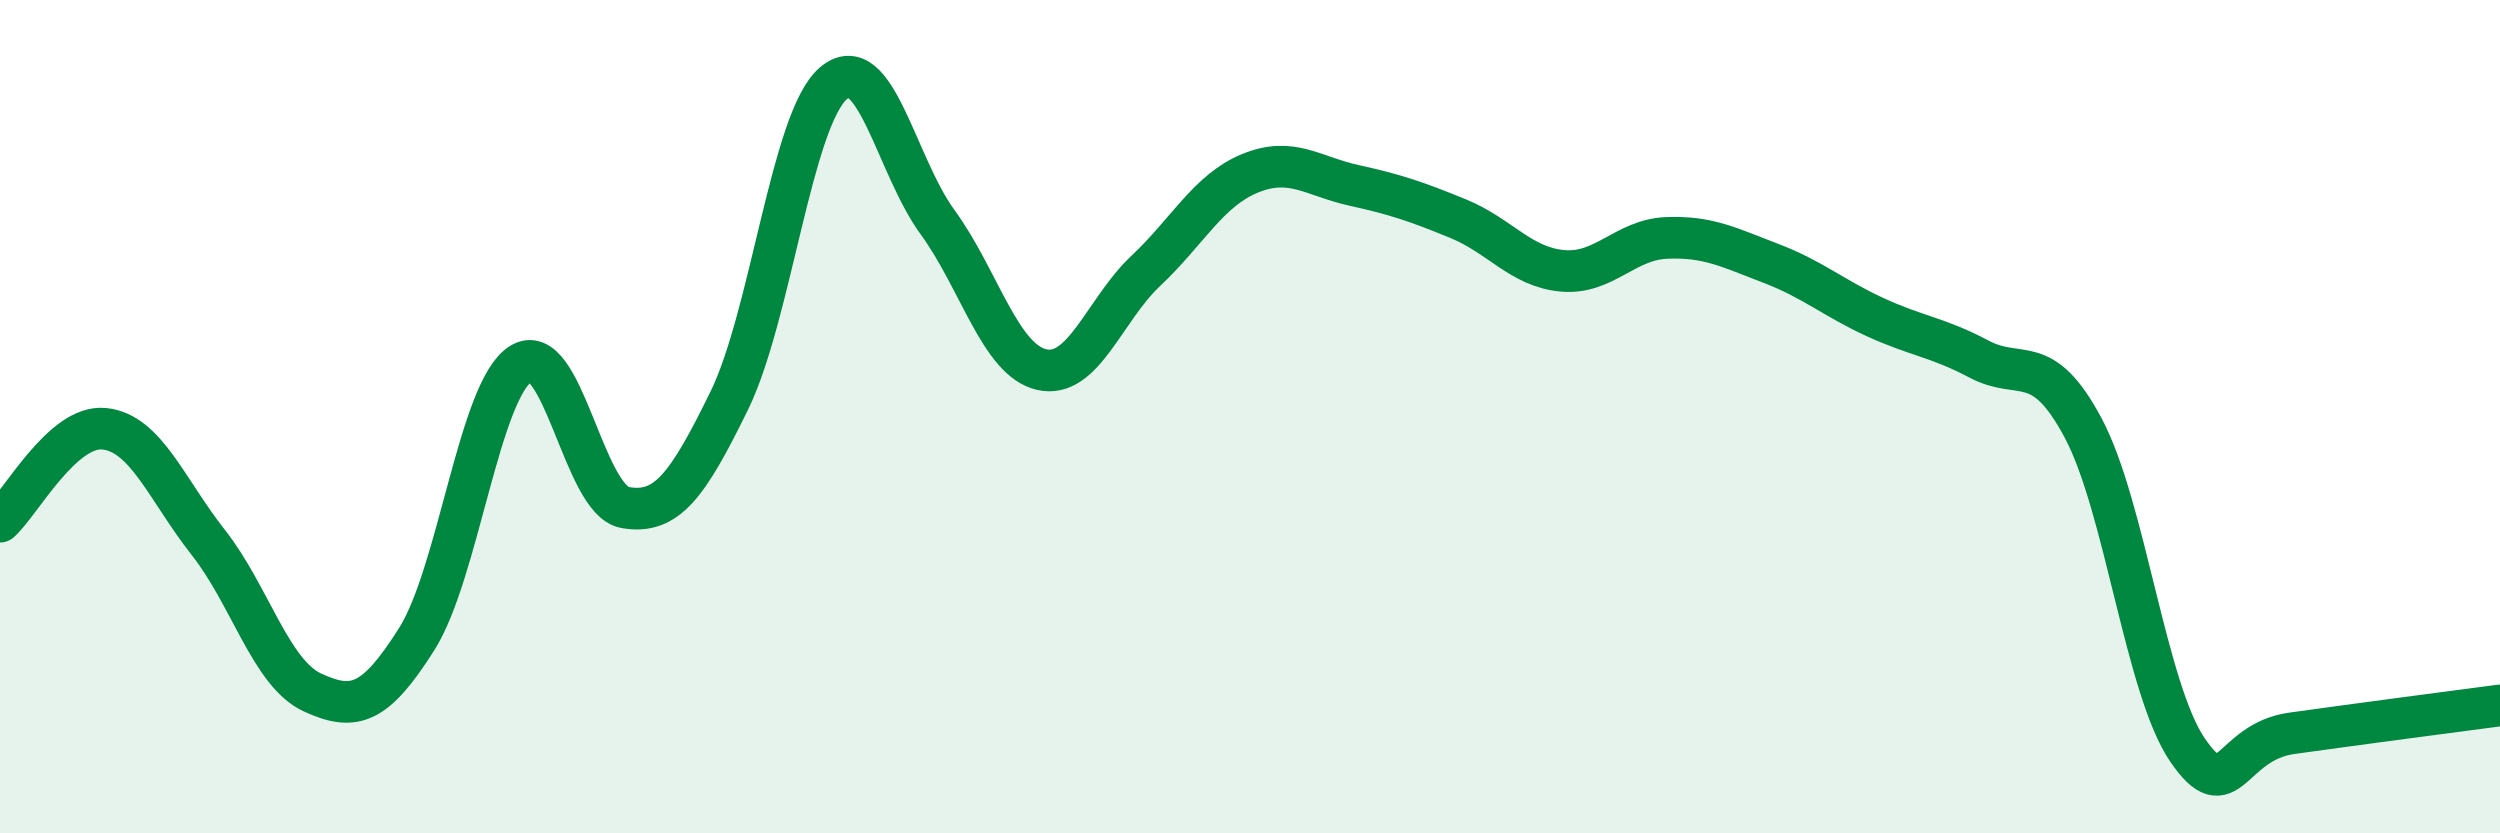
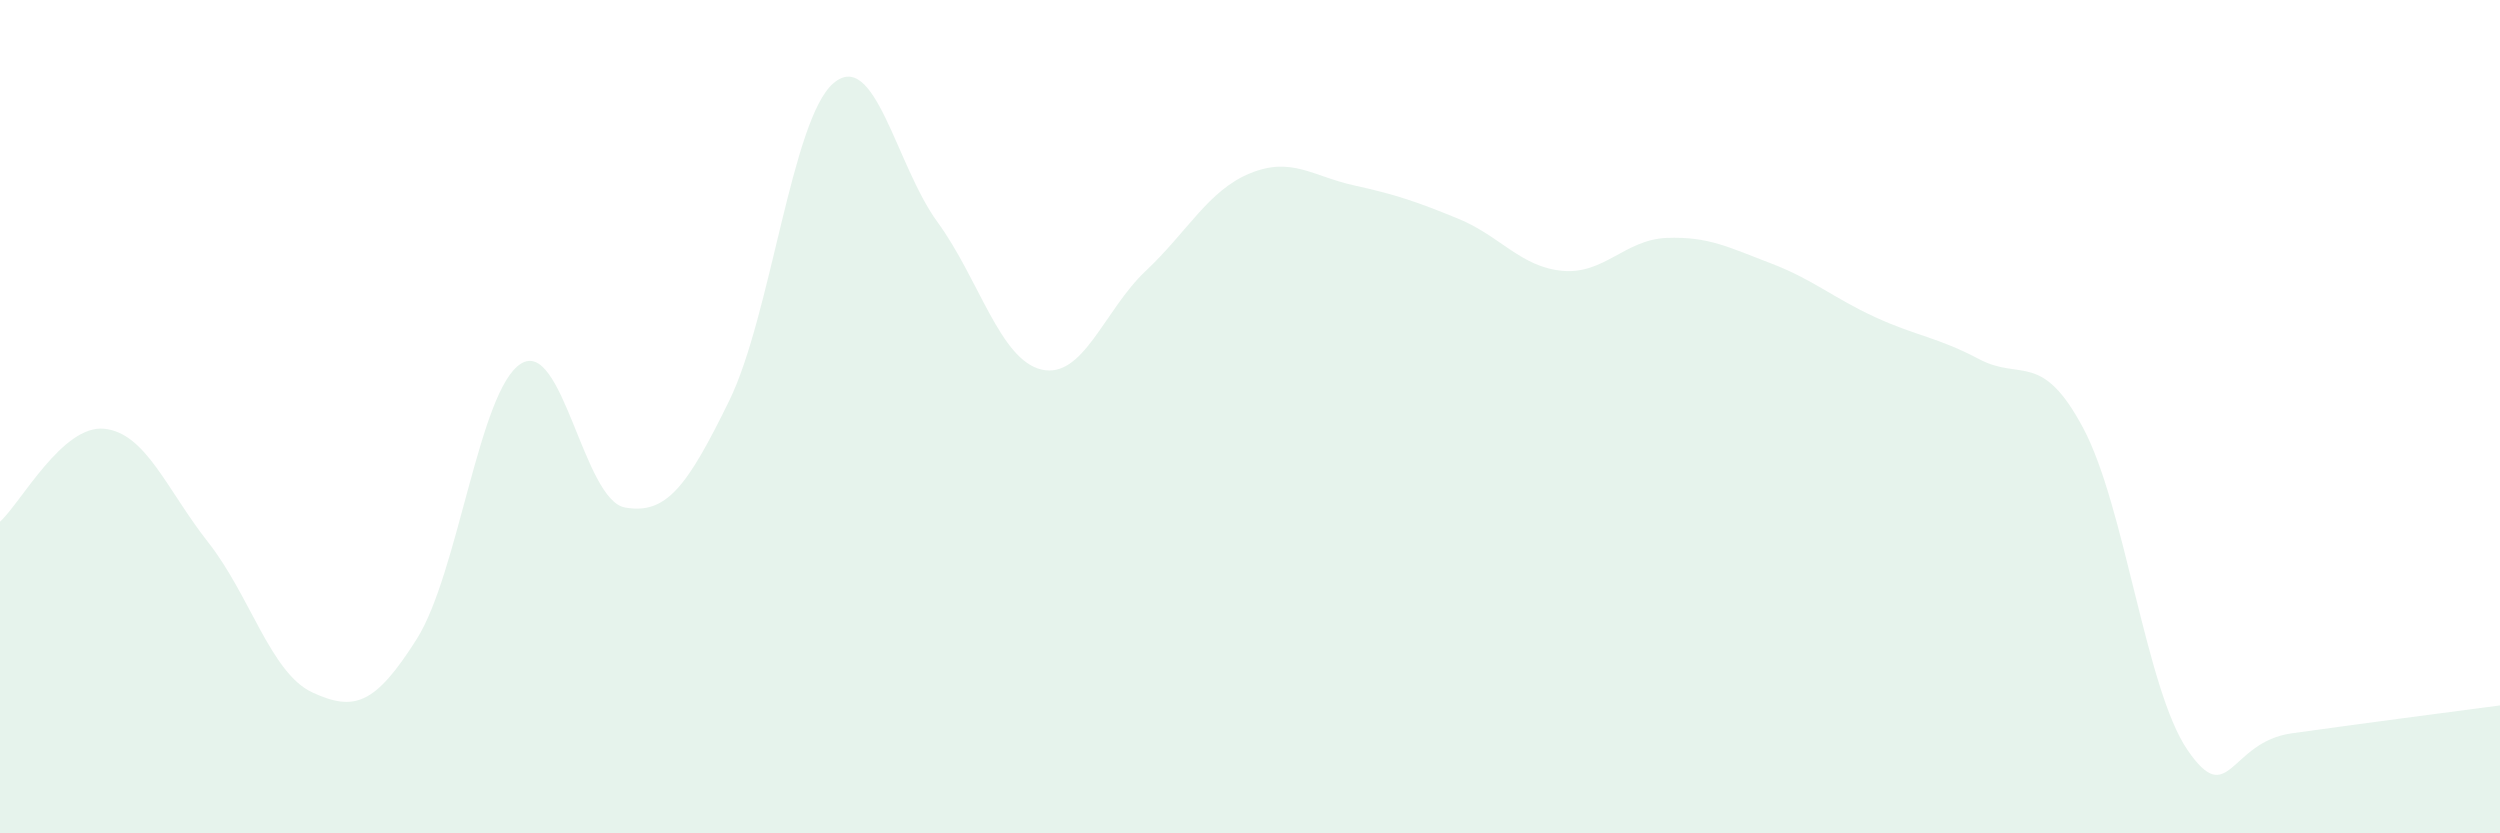
<svg xmlns="http://www.w3.org/2000/svg" width="60" height="20" viewBox="0 0 60 20">
  <path d="M 0,12.52 C 0.5,12.07 1.5,10.19 2.5,10.29 C 3.5,10.39 4,11.75 5,13.02 C 6,14.29 6.5,16.16 7.5,16.62 C 8.5,17.08 9,16.92 10,15.34 C 11,13.76 11.5,9.36 12.5,8.73 C 13.5,8.1 14,12 15,12.18 C 16,12.36 16.5,11.66 17.5,9.62 C 18.5,7.58 19,2.86 20,2 C 21,1.14 21.5,3.96 22.5,5.33 C 23.5,6.7 24,8.64 25,8.87 C 26,9.1 26.5,7.44 27.5,6.5 C 28.5,5.56 29,4.57 30,4.16 C 31,3.75 31.5,4.23 32.5,4.45 C 33.5,4.67 34,4.84 35,5.25 C 36,5.66 36.5,6.41 37.5,6.5 C 38.5,6.59 39,5.75 40,5.71 C 41,5.67 41.5,5.94 42.5,6.32 C 43.5,6.7 44,7.15 45,7.61 C 46,8.07 46.5,8.09 47.5,8.62 C 48.5,9.15 49,8.4 50,10.28 C 51,12.16 51.5,16.54 52.5,18 C 53.5,19.46 53.5,17.81 55,17.6 C 56.5,17.39 59,17.06 60,16.93L60 20L0 20Z" fill="#008740" opacity="0.1" stroke-linecap="round" stroke-linejoin="round" />
-   <path d="M 0,12.52 C 0.5,12.07 1.5,10.19 2.5,10.29 C 3.5,10.39 4,11.75 5,13.02 C 6,14.29 6.5,16.16 7.5,16.62 C 8.5,17.08 9,16.92 10,15.34 C 11,13.76 11.5,9.36 12.5,8.73 C 13.5,8.1 14,12 15,12.18 C 16,12.36 16.5,11.66 17.5,9.62 C 18.5,7.58 19,2.86 20,2 C 21,1.14 21.5,3.96 22.5,5.33 C 23.5,6.7 24,8.64 25,8.87 C 26,9.1 26.5,7.44 27.5,6.5 C 28.5,5.56 29,4.57 30,4.16 C 31,3.75 31.5,4.23 32.5,4.45 C 33.5,4.67 34,4.84 35,5.25 C 36,5.66 36.5,6.41 37.5,6.5 C 38.5,6.59 39,5.75 40,5.71 C 41,5.67 41.5,5.94 42.5,6.32 C 43.5,6.7 44,7.15 45,7.61 C 46,8.07 46.5,8.09 47.5,8.62 C 48.5,9.15 49,8.4 50,10.28 C 51,12.16 51.5,16.54 52.5,18 C 53.5,19.46 53.5,17.81 55,17.6 C 56.5,17.39 59,17.06 60,16.93" stroke="#008740" stroke-width="1" fill="none" stroke-linecap="round" stroke-linejoin="round" />
</svg>